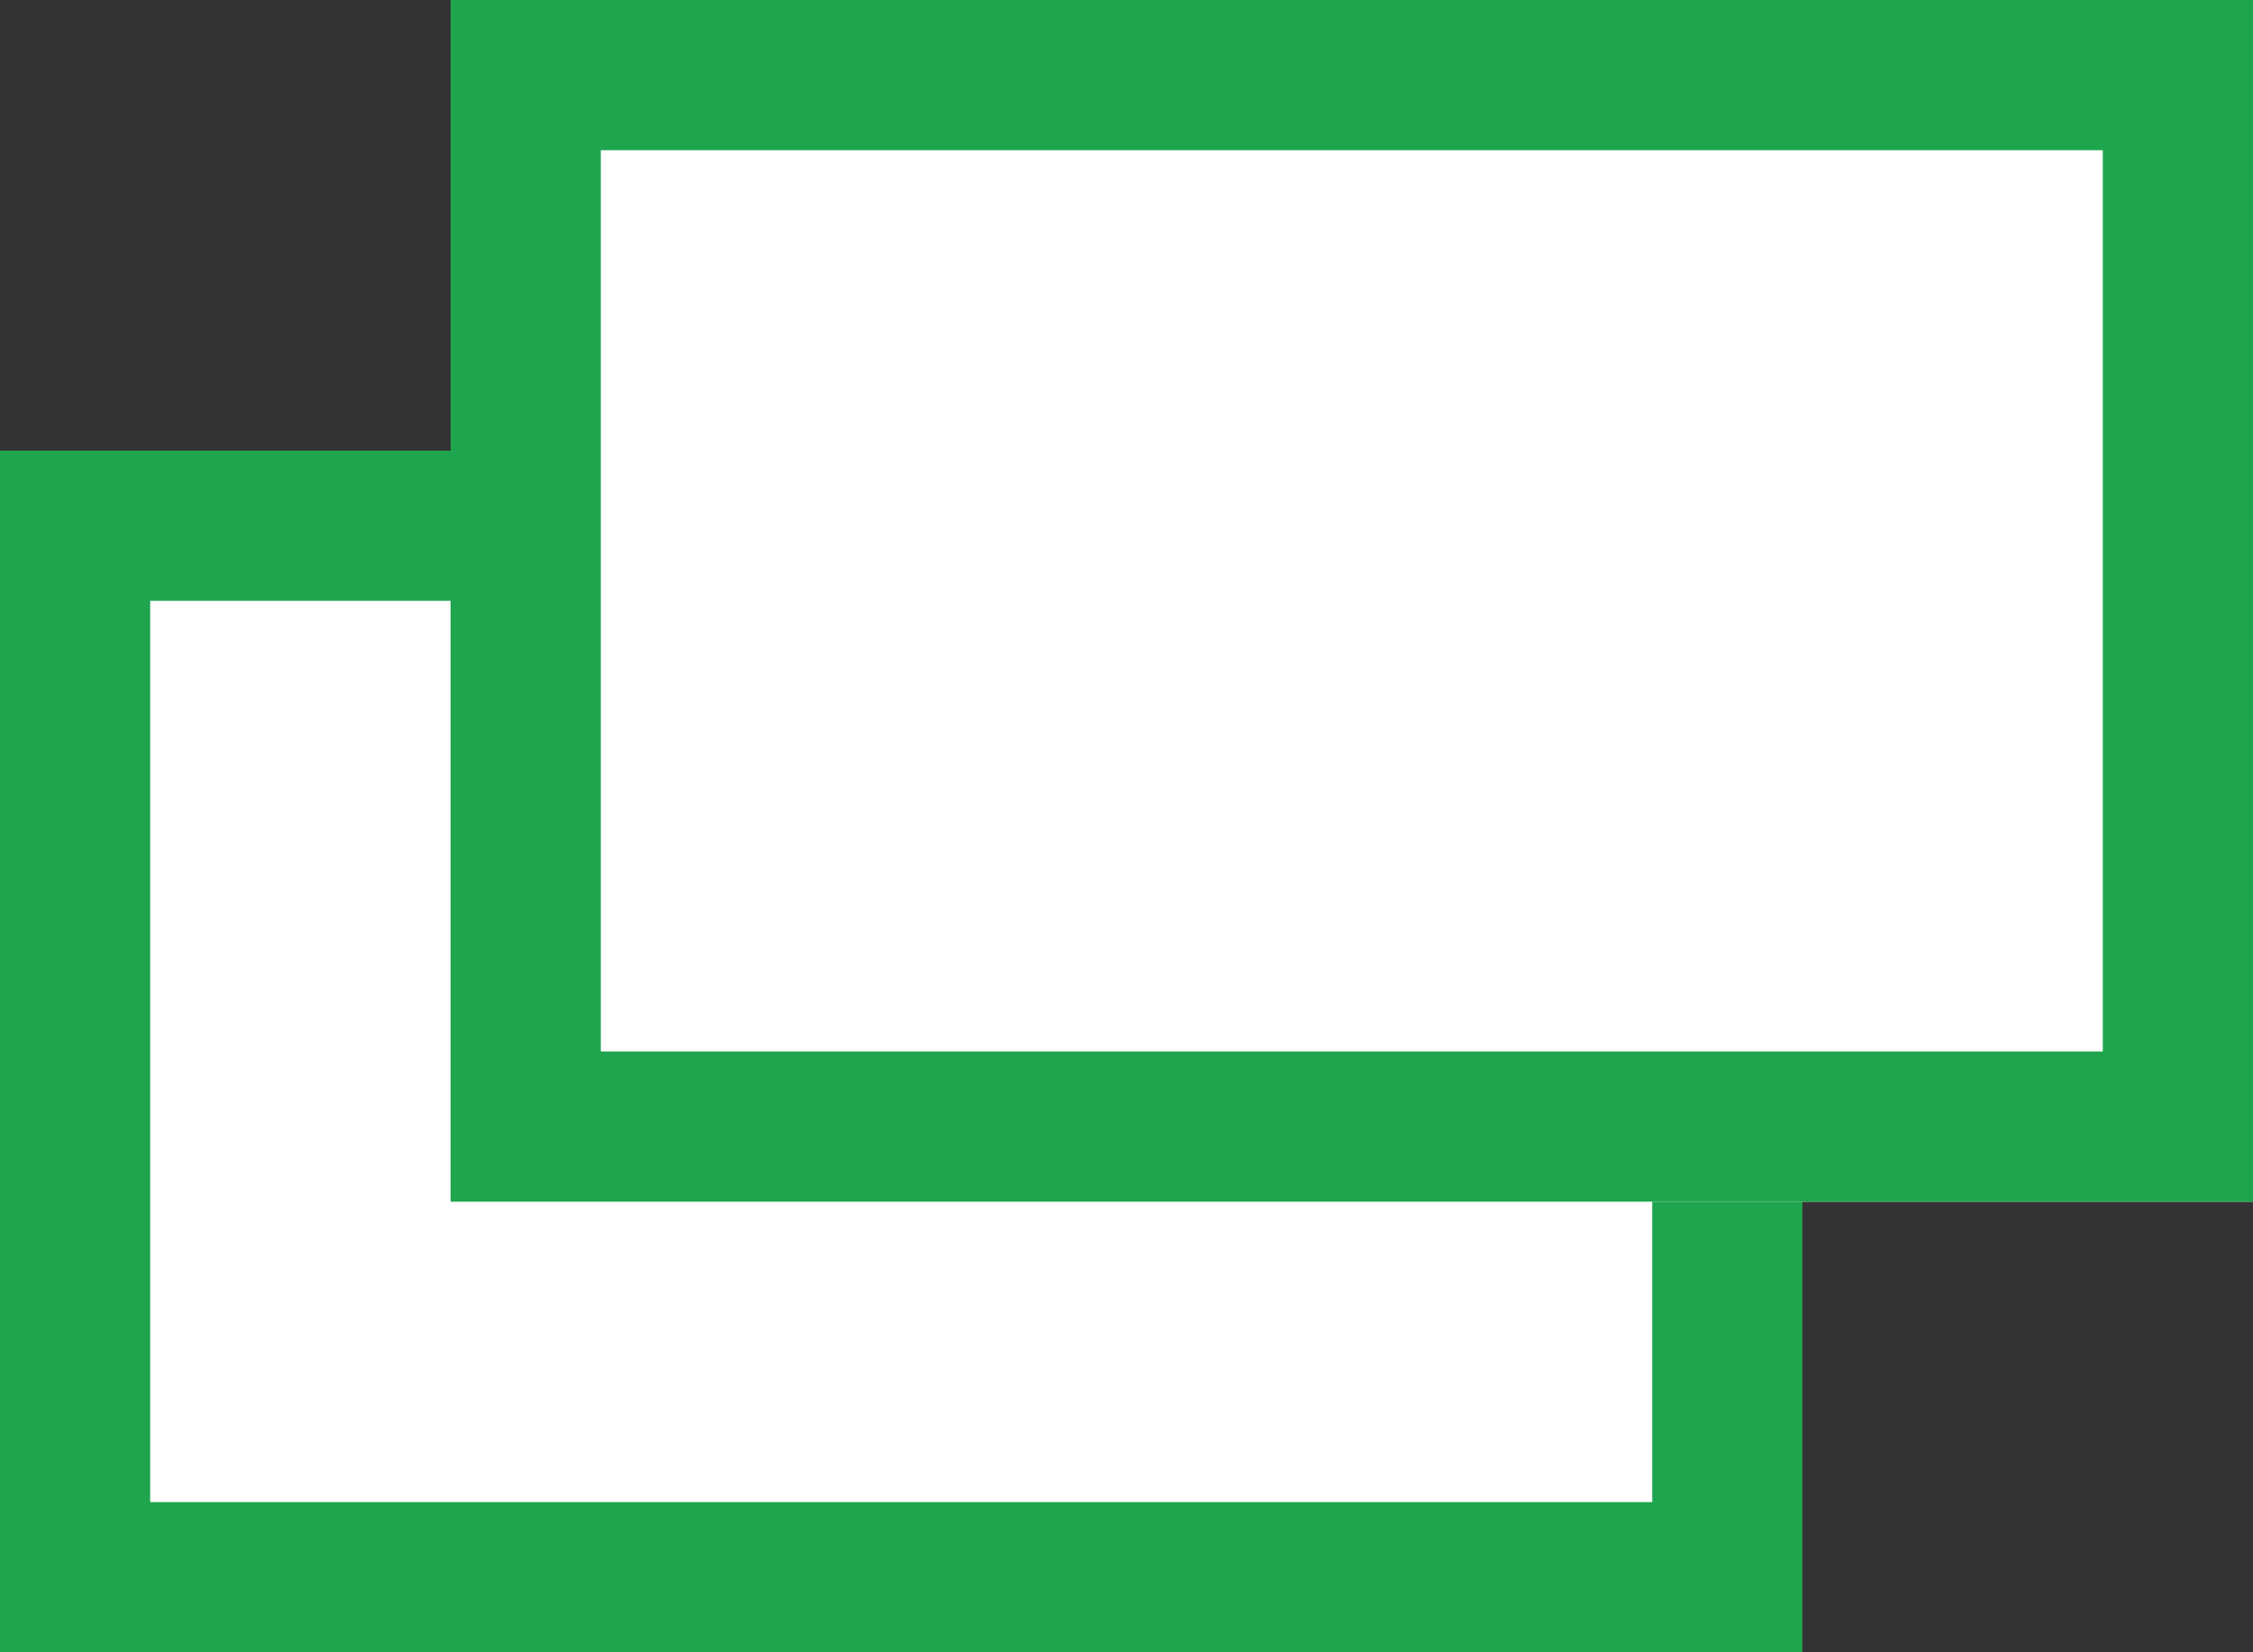
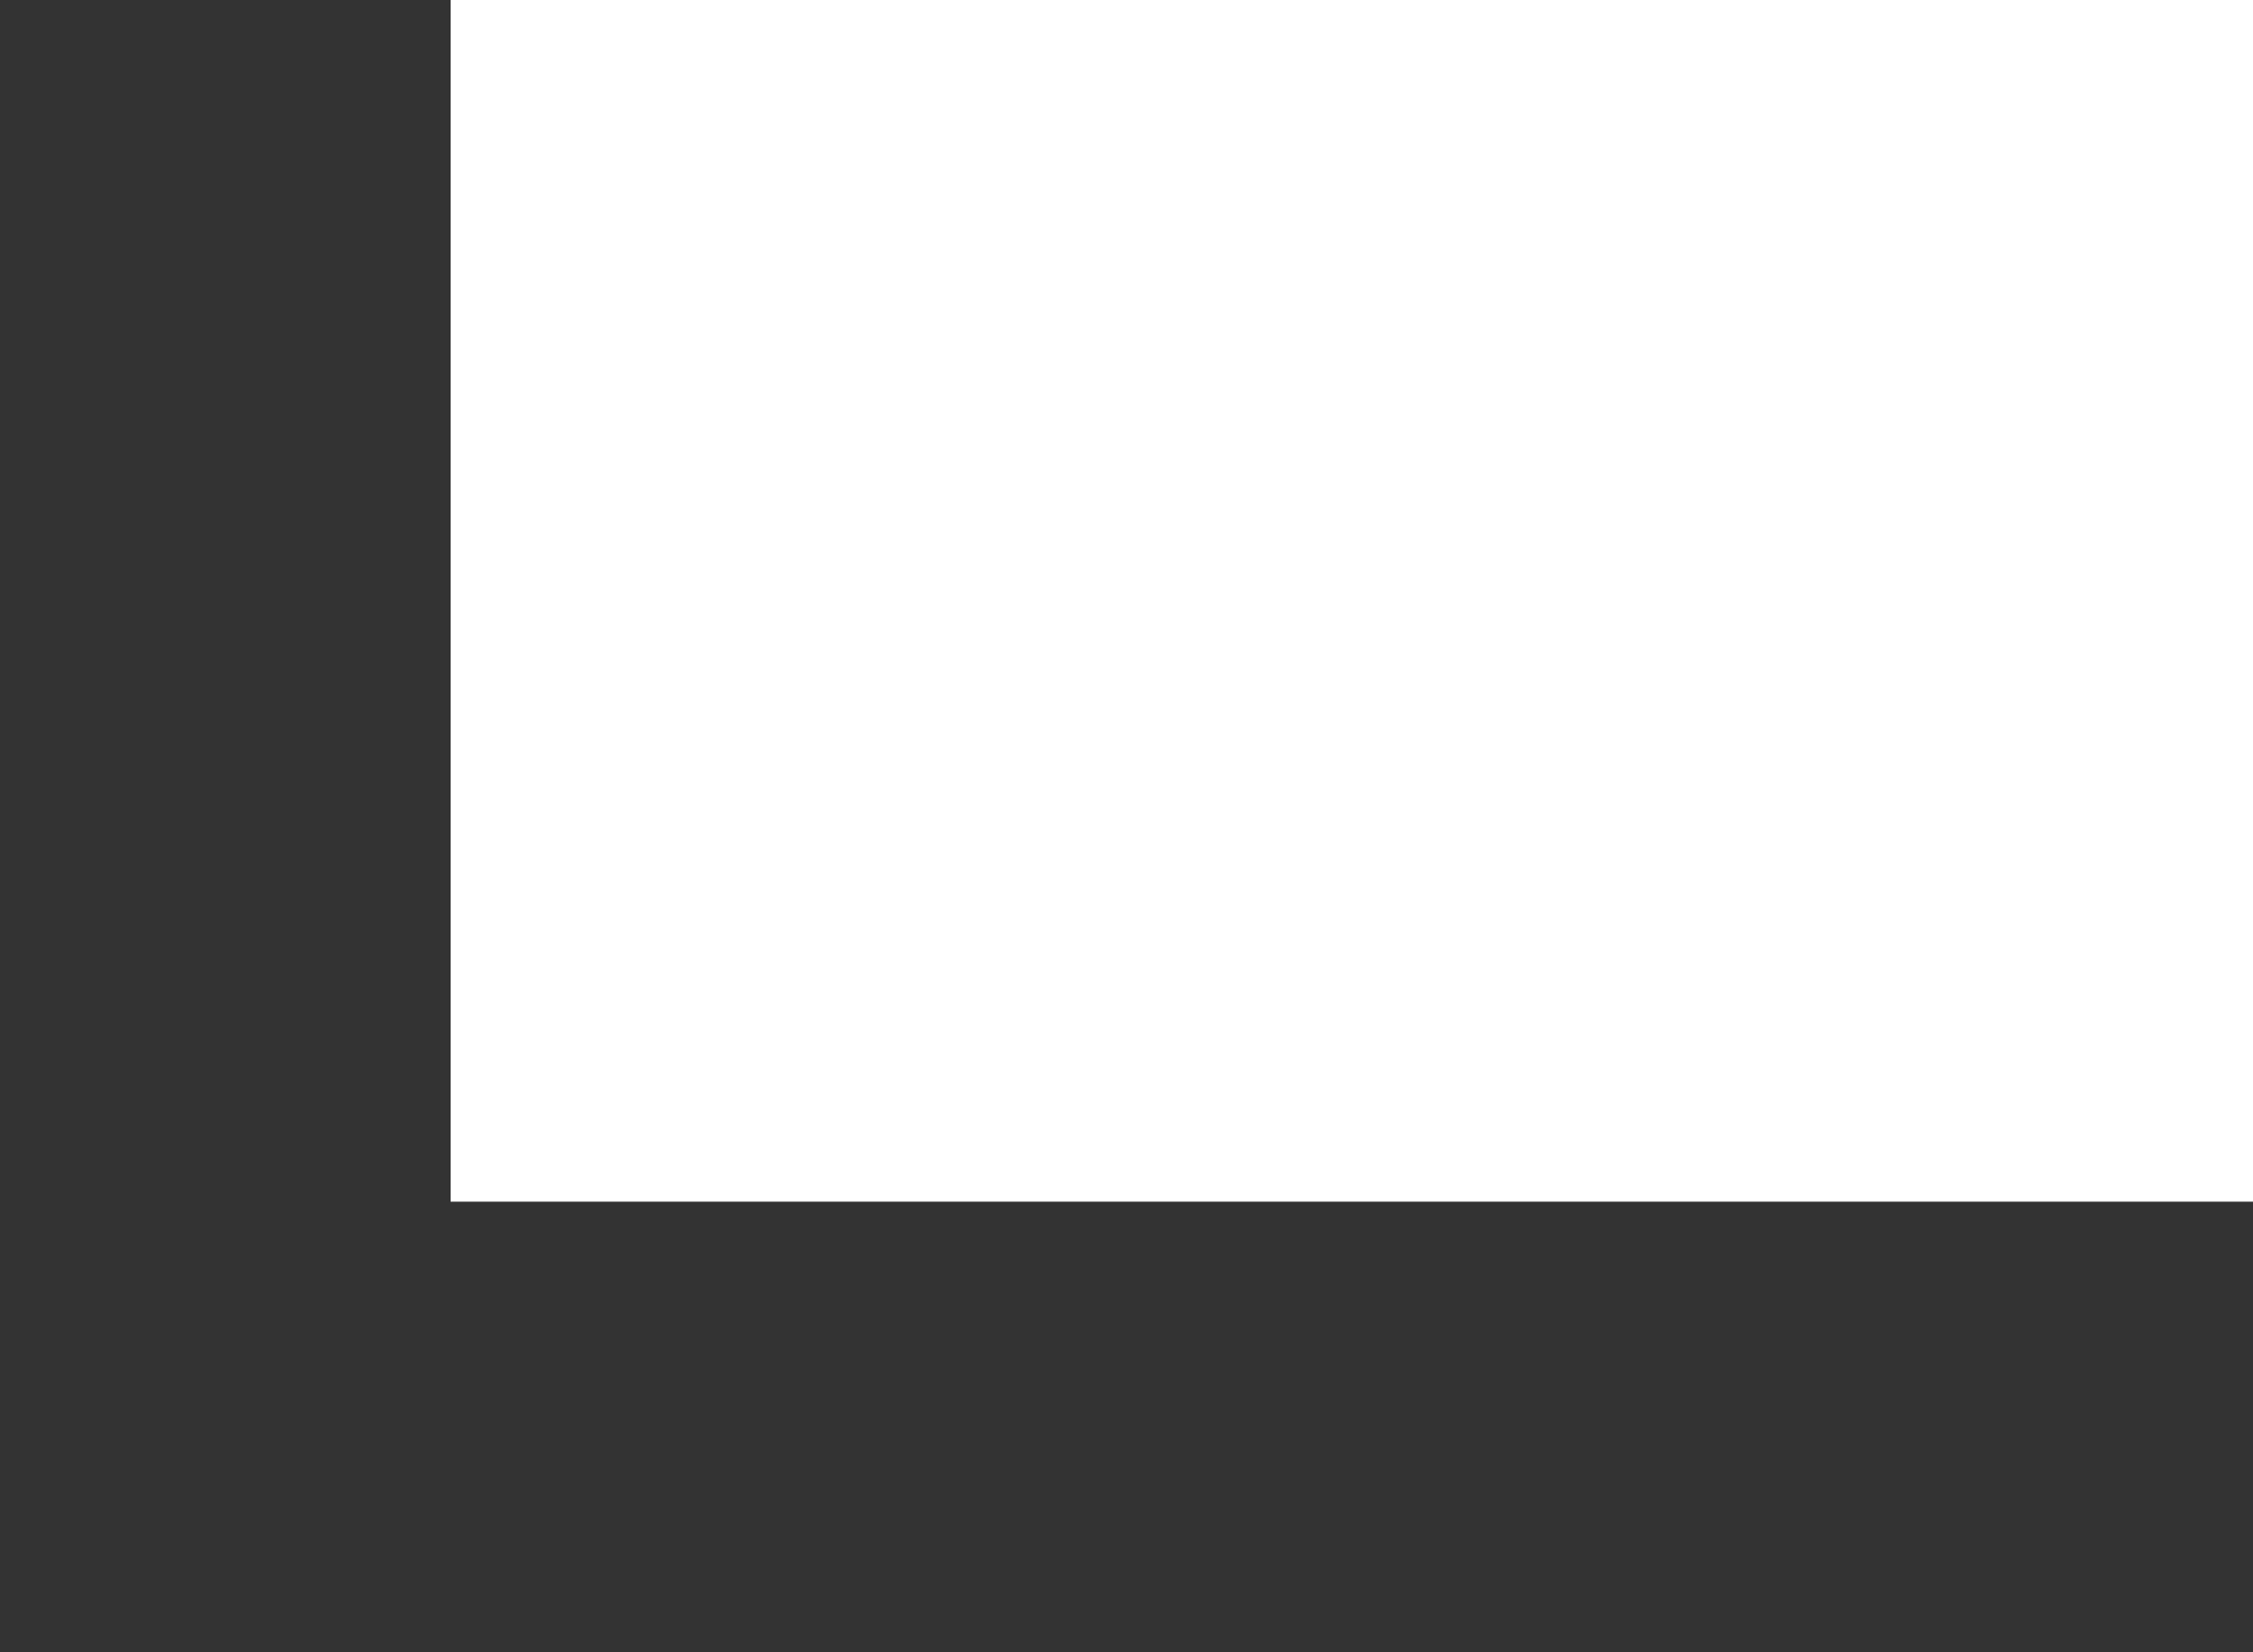
<svg xmlns="http://www.w3.org/2000/svg" height="11" viewBox="0 0 15 11" width="15">
  <rect x="0" y="0" width="15" height="11" fill="#333333" stroke="none" />
  <g fill="#fff" stroke="#1ea54e">
    <g>
-       <path d="m0 3h12v8h-12z" stroke="none" />
-       <path d="m.5 3.5h11v7h-11z" fill="none" />
-     </g>
+       </g>
    <g>
      <path d="m3 0h12v8h-12z" stroke="none" />
-       <path d="m3.5.5h11v7h-11z" fill="none" />
    </g>
  </g>
</svg>